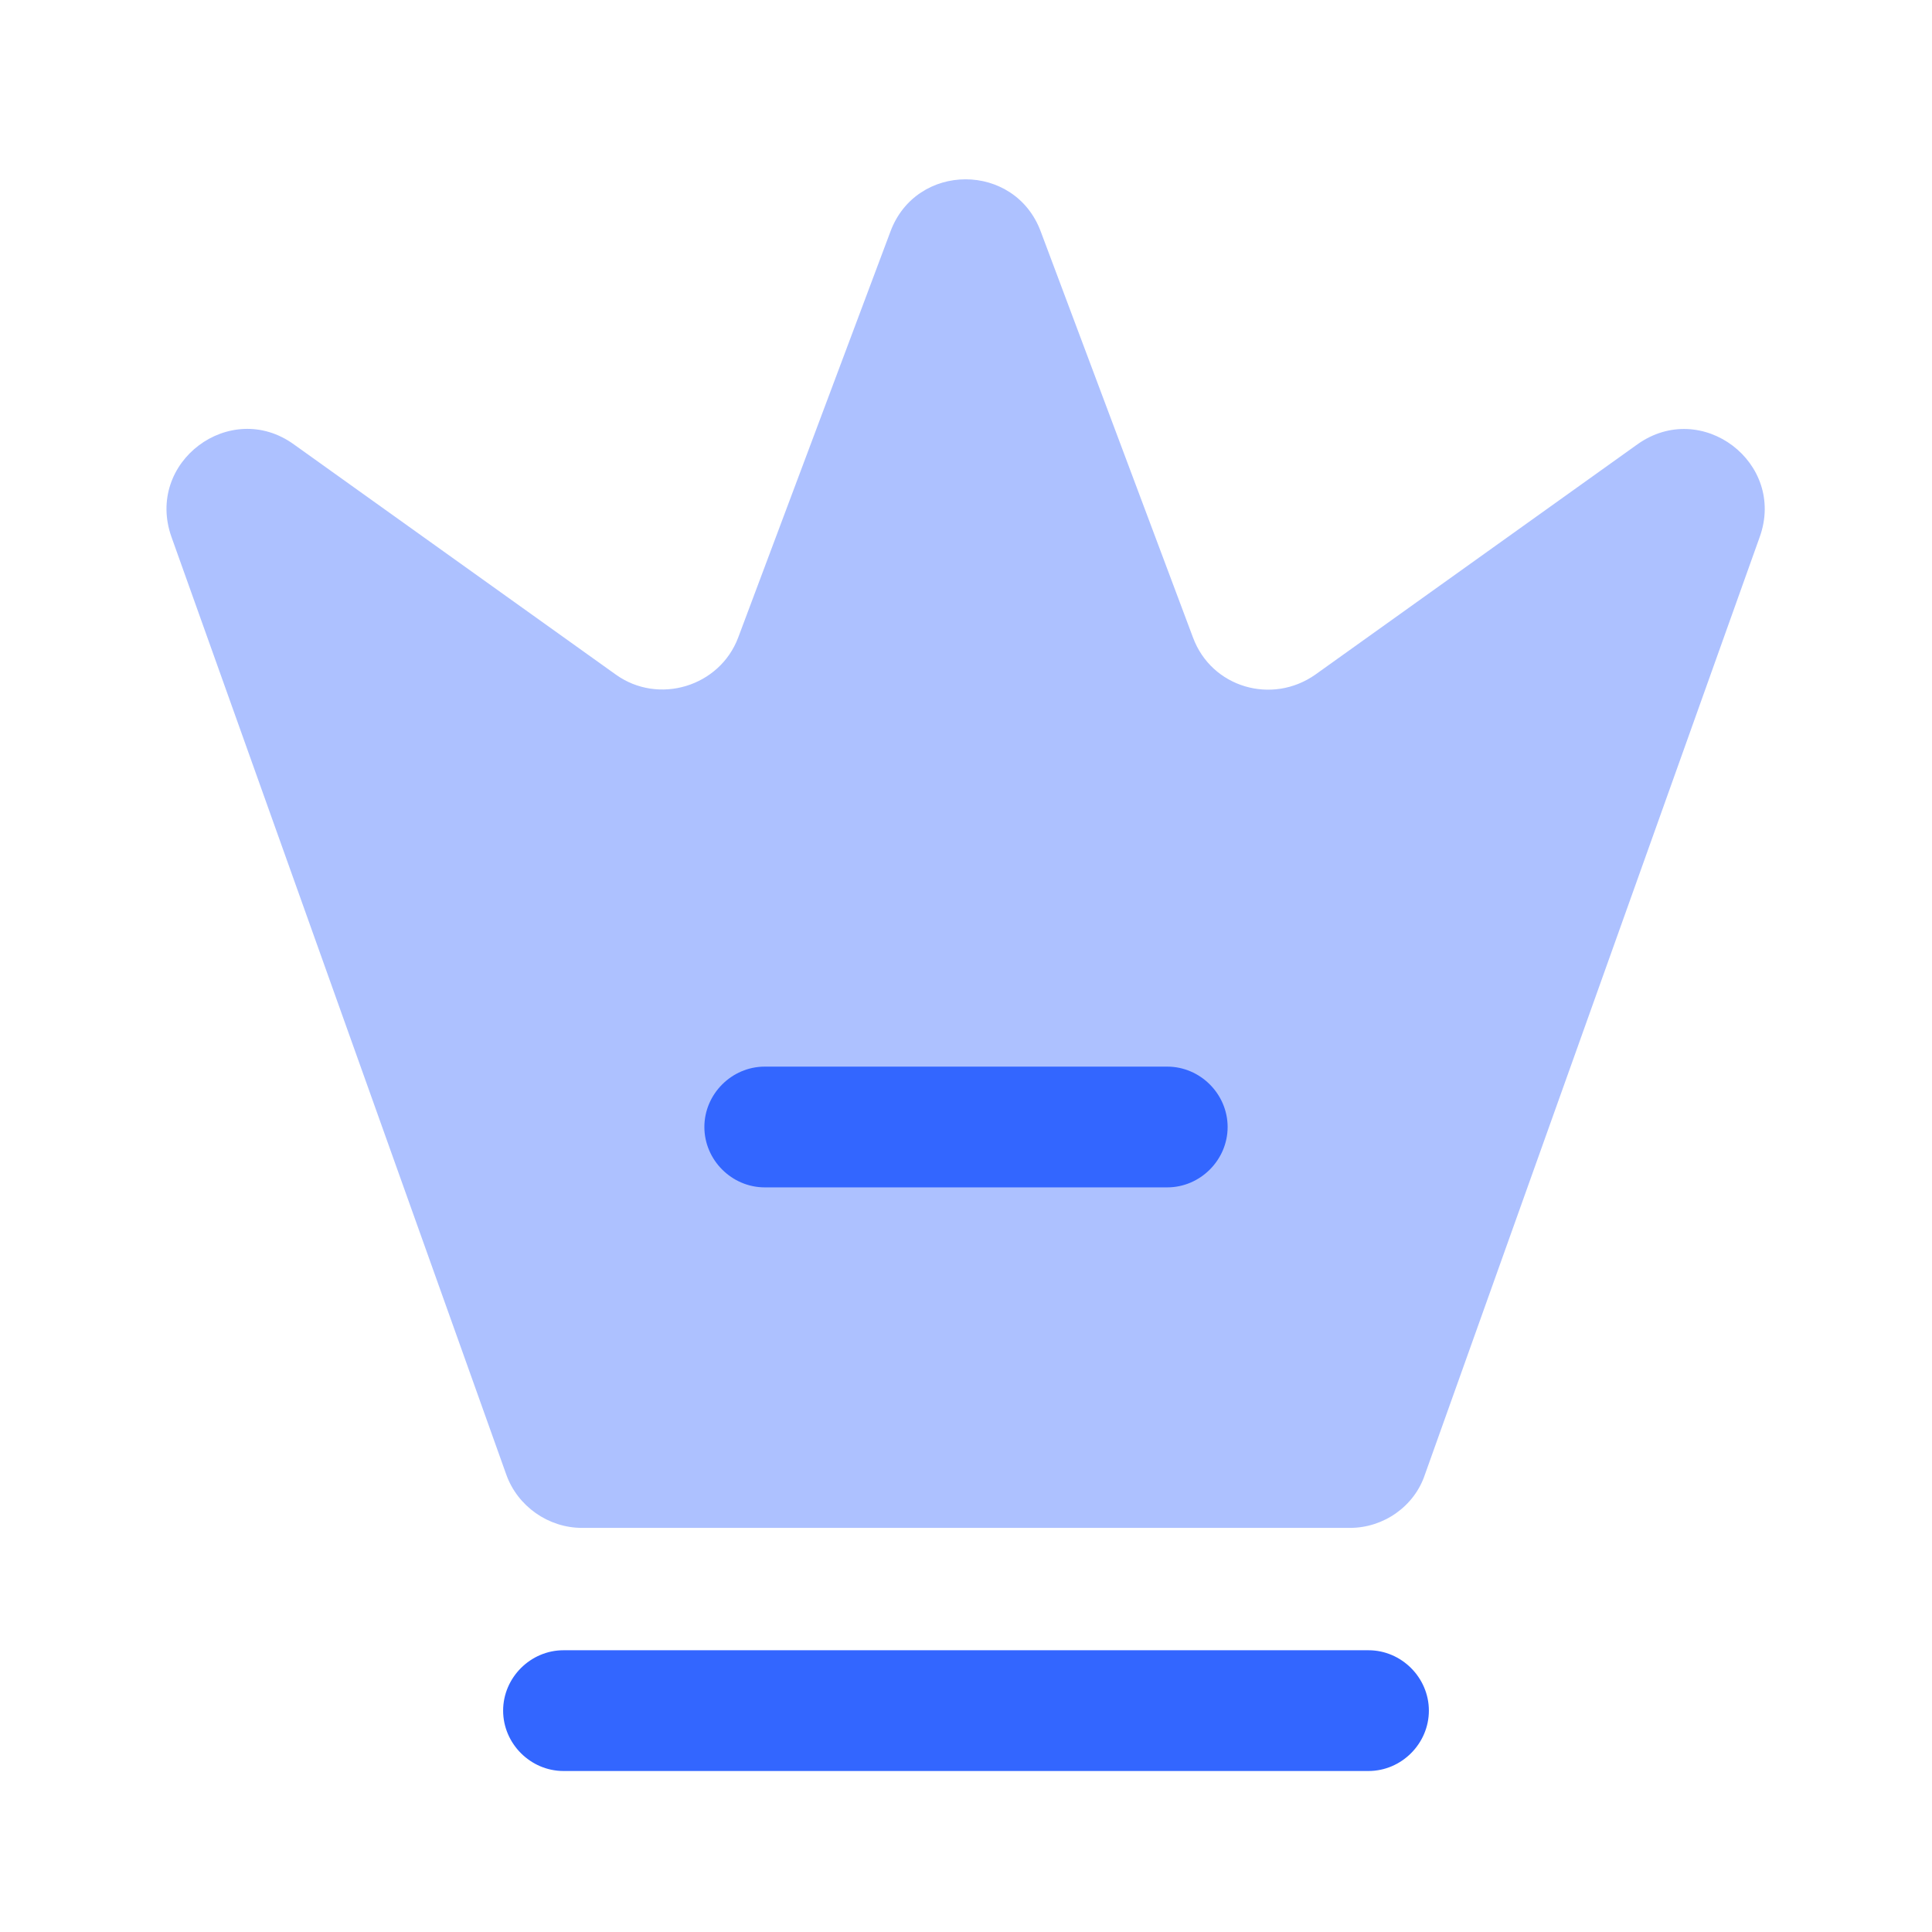
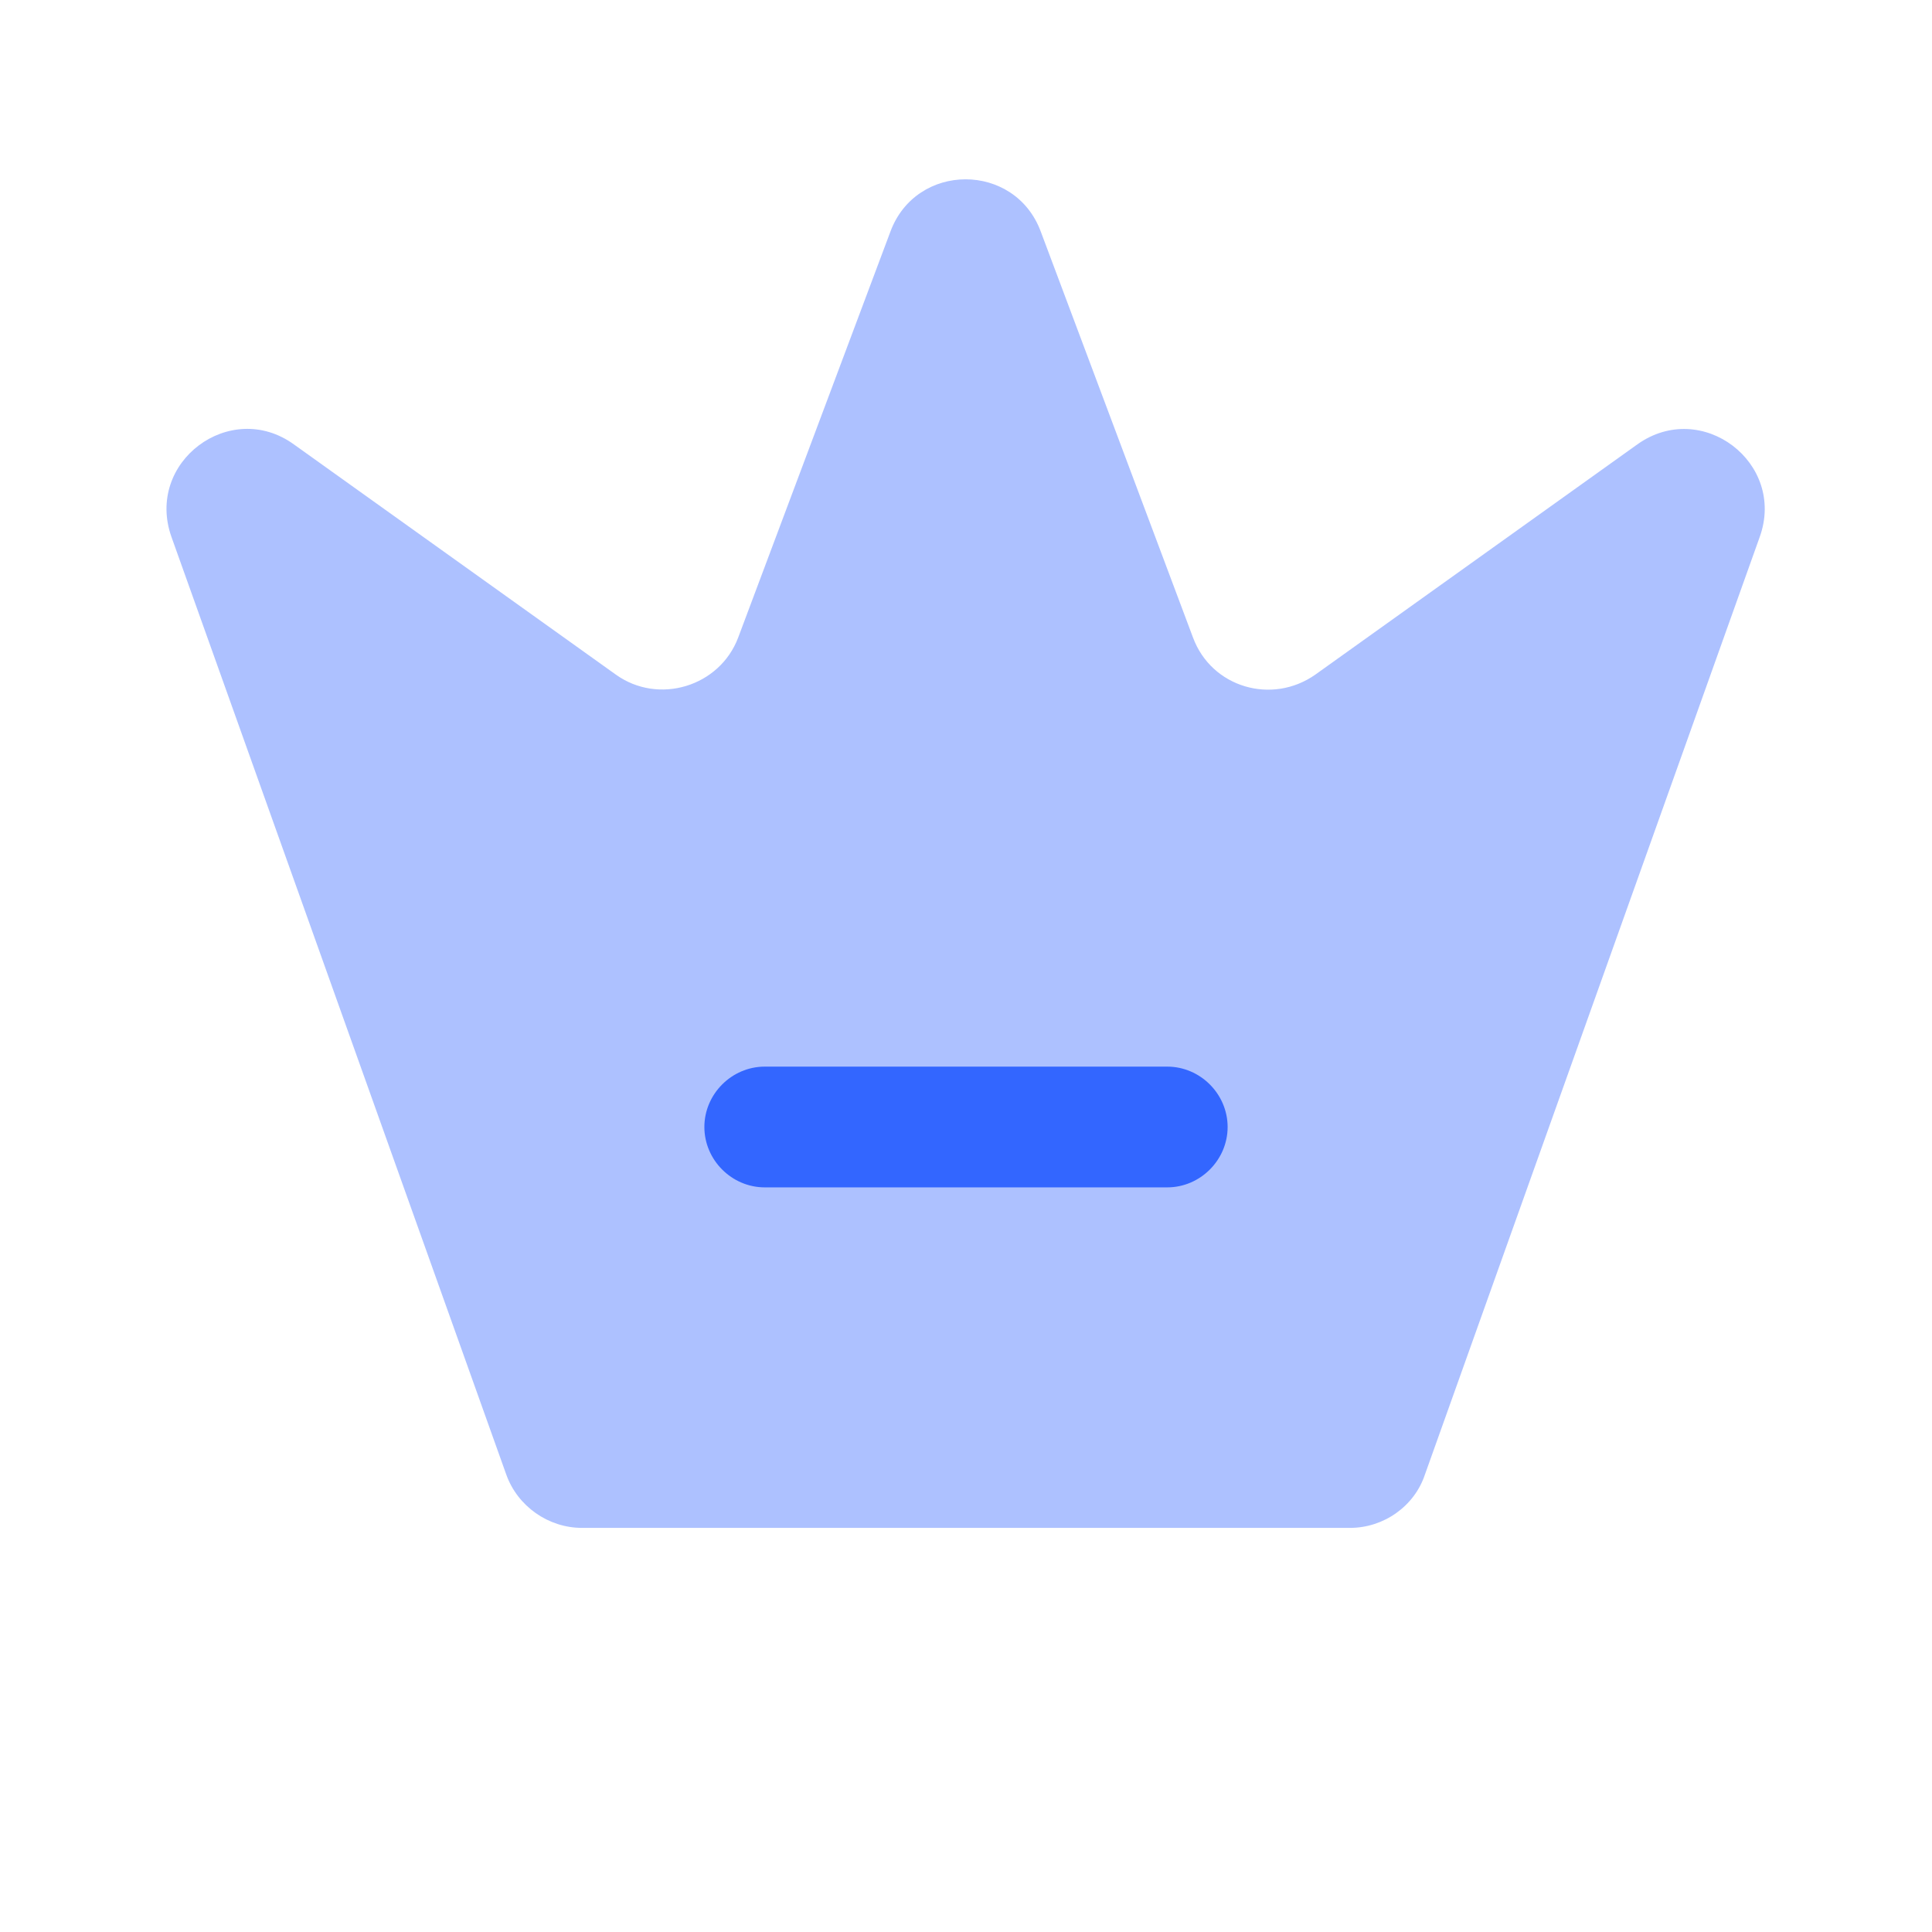
<svg xmlns="http://www.w3.org/2000/svg" width="48" height="48" viewBox="0 0 48 48" fill="none">
  <path opacity="0.4" d="M33.54 37.96H14.46C13.62 37.96 12.86 37.42 12.58 36.64L4.26 13.34C3.6 11.48 5.72 9.9 7.3 11.04L15.3 16.76C16.36 17.52 17.88 17.06 18.34 15.84L22.12 5.76C22.76 4.02 25.22 4.02 25.86 5.76L29.64 15.84C30.1 17.08 31.6 17.52 32.68 16.76L40.68 11.04C42.28 9.9 44.38 11.5 43.72 13.34L35.4 36.64C35.14 37.42 34.38 37.96 33.54 37.96Z" fill="#3366FF" />
-   <path d="M34 44H14C13.18 44 12.5 43.32 12.5 42.5C12.5 41.68 13.18 41 14 41H34C34.82 41 35.5 41.68 35.5 42.5C35.5 43.32 34.82 44 34 44Z" fill="#3366FF" />
  <path d="M29 29.5H19C18.18 29.5 17.5 28.82 17.5 28C17.5 27.18 18.18 26.5 19 26.5H29C29.82 26.5 30.5 27.18 30.5 28C30.5 28.82 29.82 29.5 29 29.5Z" fill="#3366FF" />
</svg>